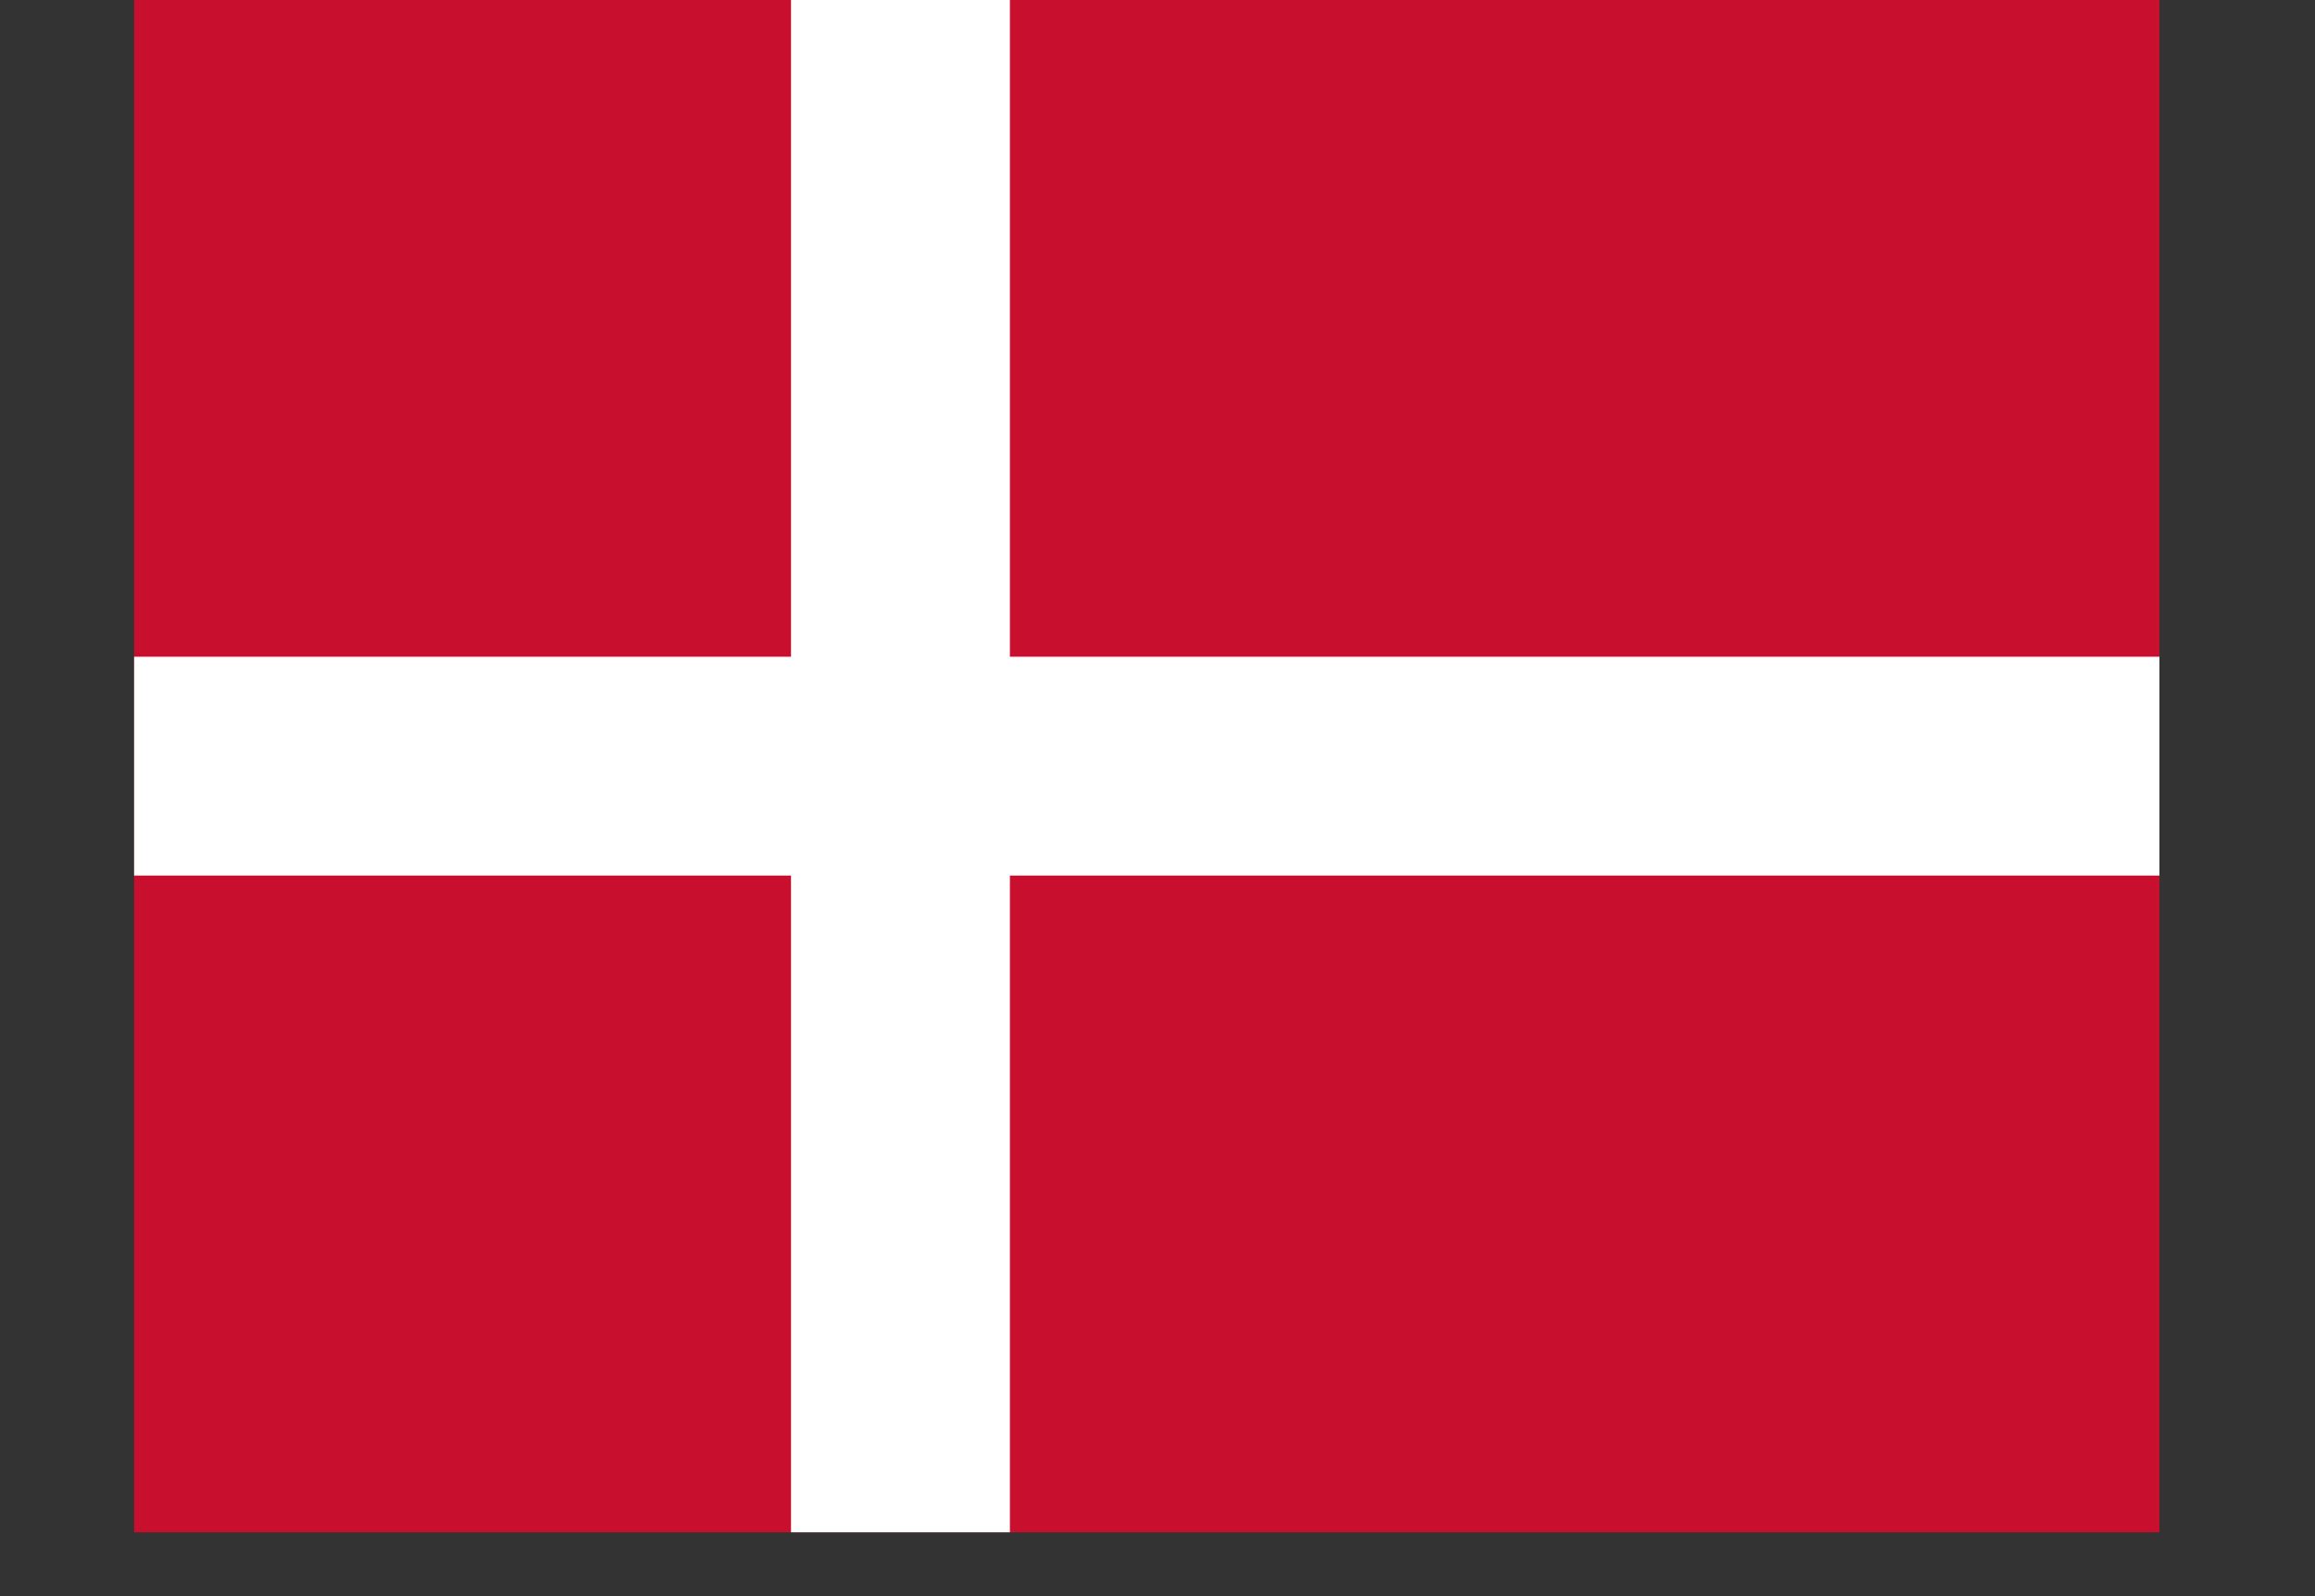
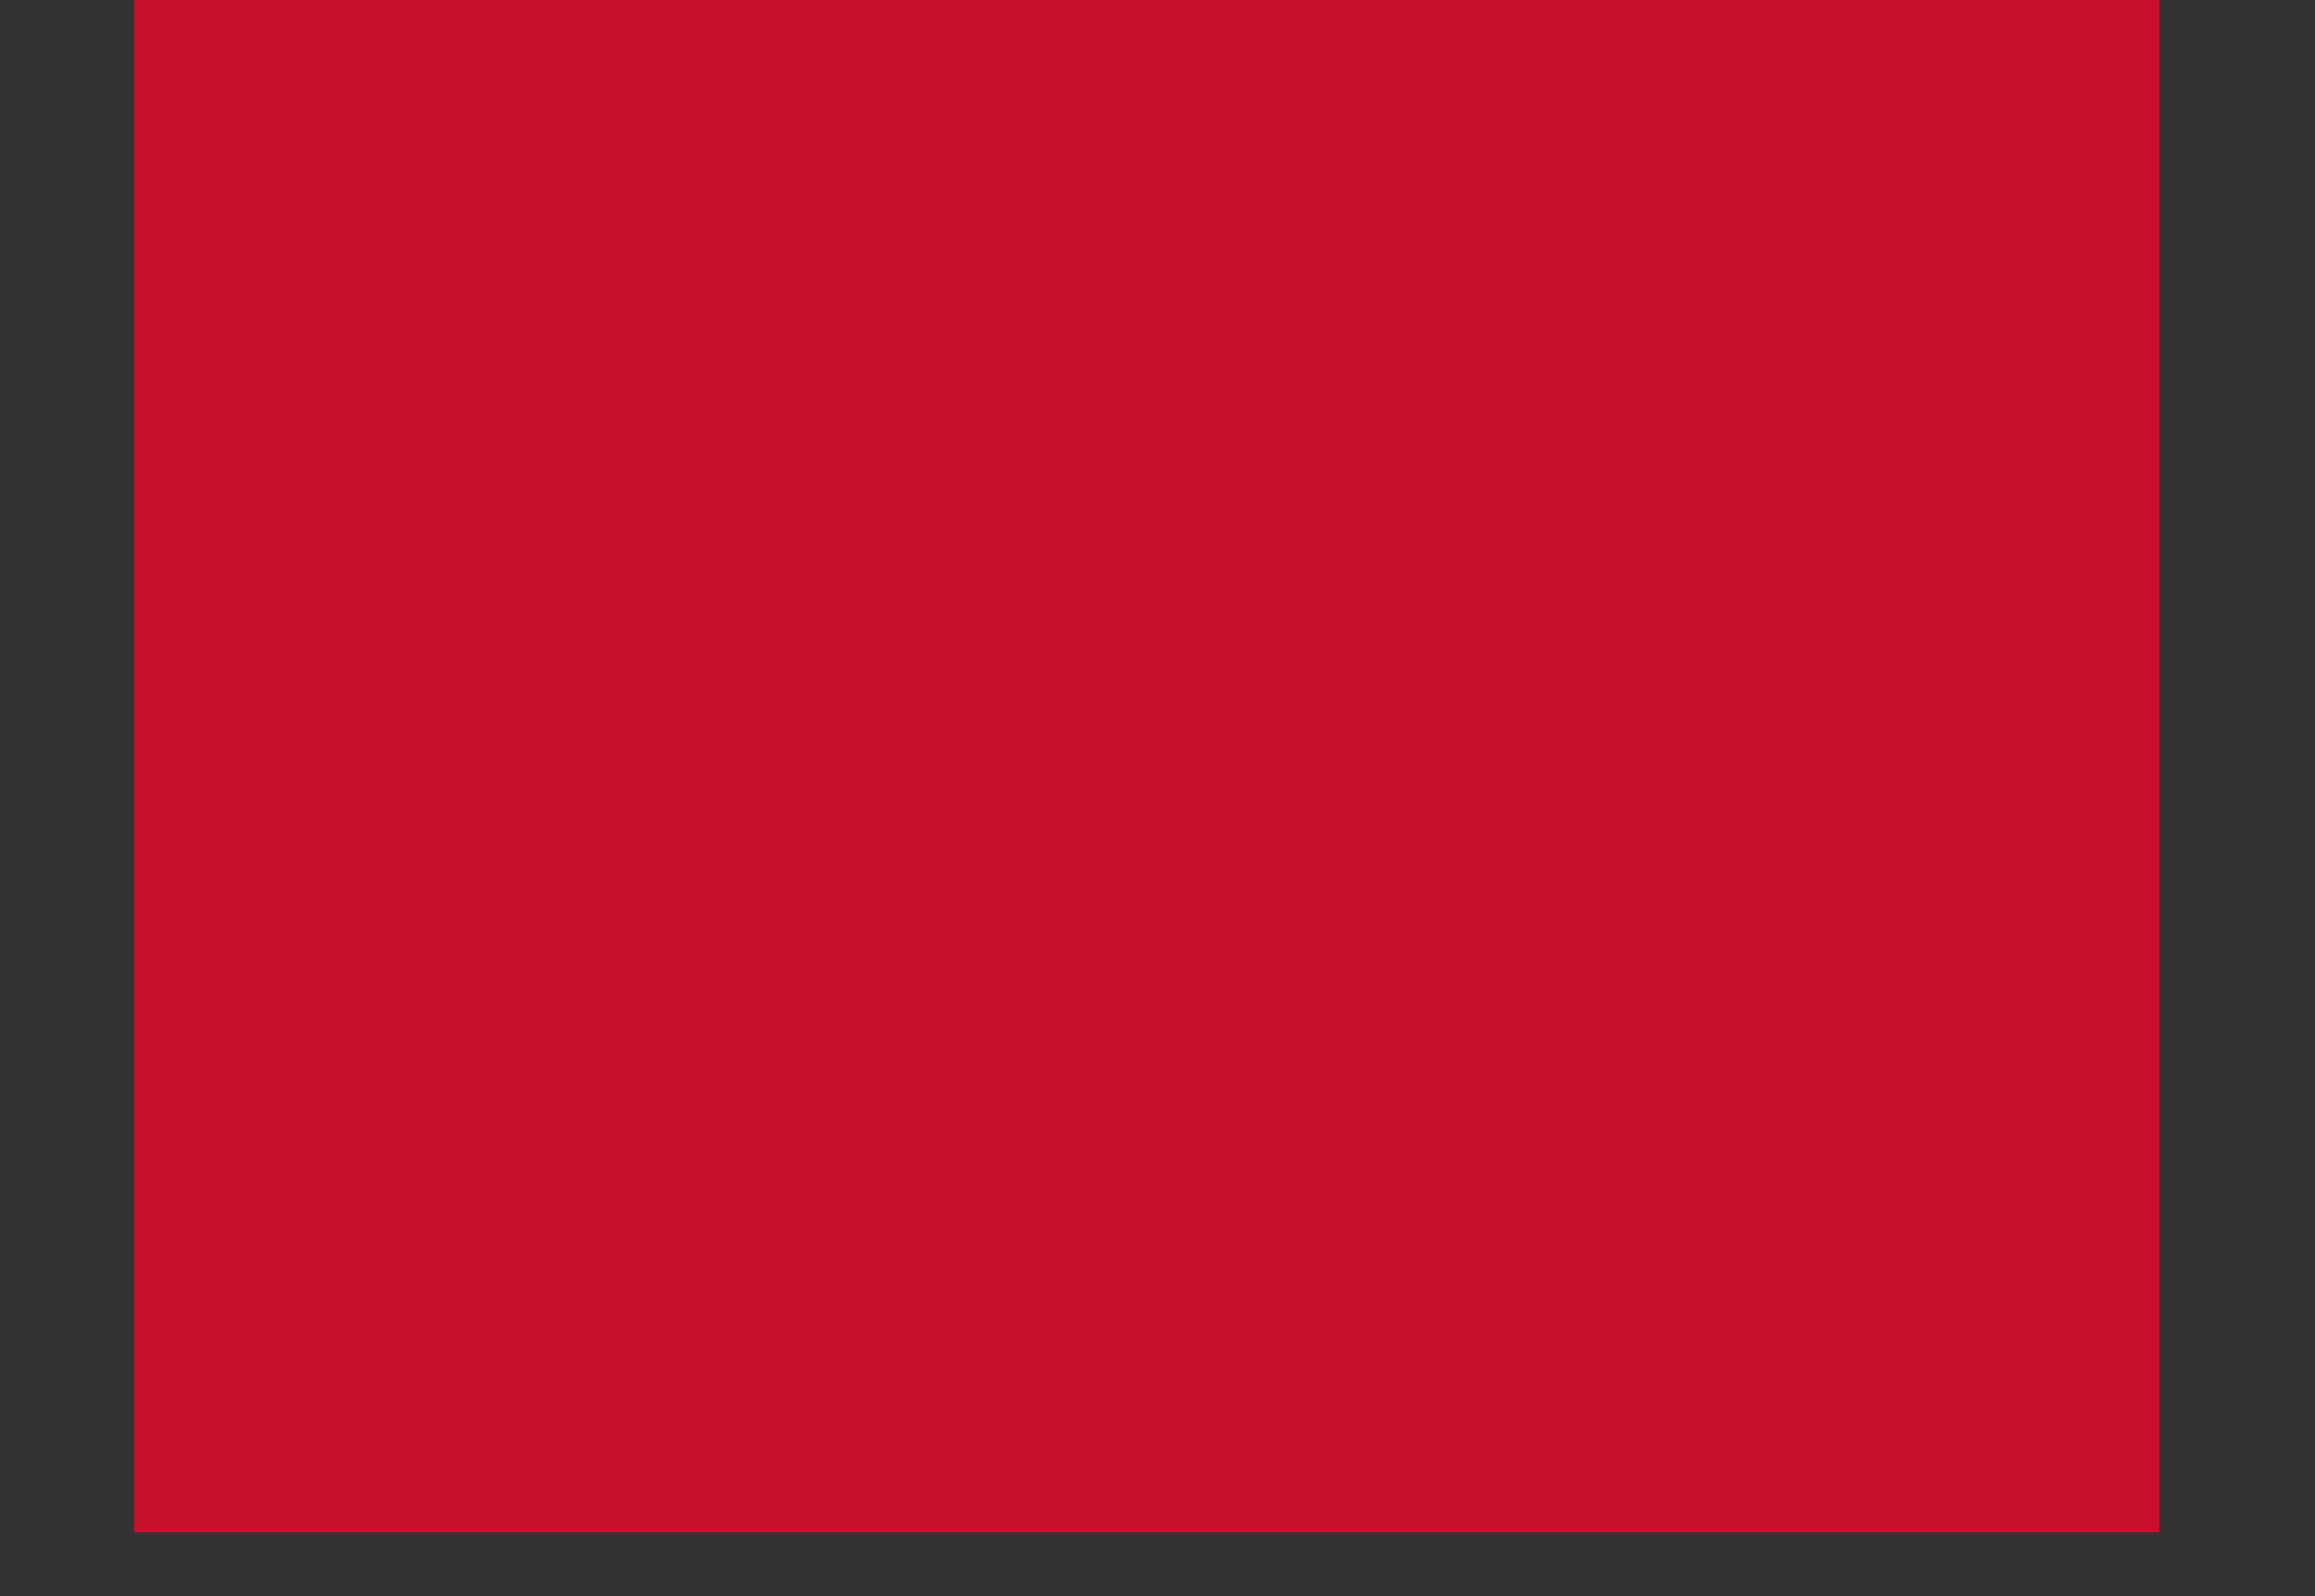
<svg xmlns="http://www.w3.org/2000/svg" width="100%" height="100%" viewBox="0 0 29 20" version="1.1" xml:space="preserve" style="fill-rule:evenodd;clip-rule:evenodd;stroke-linejoin:round;stroke-miterlimit:2;">
  <rect x="0" y="0" width="29" height="20" fill="#333333" stroke="none" />
-   <rect id="DKK" x="0" y="0" width="28.8" height="19.2" style="fill:none;" />
  <rect x="1.68" y="0" width="25.371" height="19.2" style="fill:#c8102e;fill-rule:nonzero;" />
-   <path d="M1.68,8.229l8.229,-0l-0,-8.229l2.742,0l0,8.229l14.4,-0l0,2.742l-14.4,0l0,8.229l-2.742,-0l-0,-8.229l-8.229,0l-0,-2.742Z" style="fill:#fff;fill-rule:nonzero;" />
</svg>